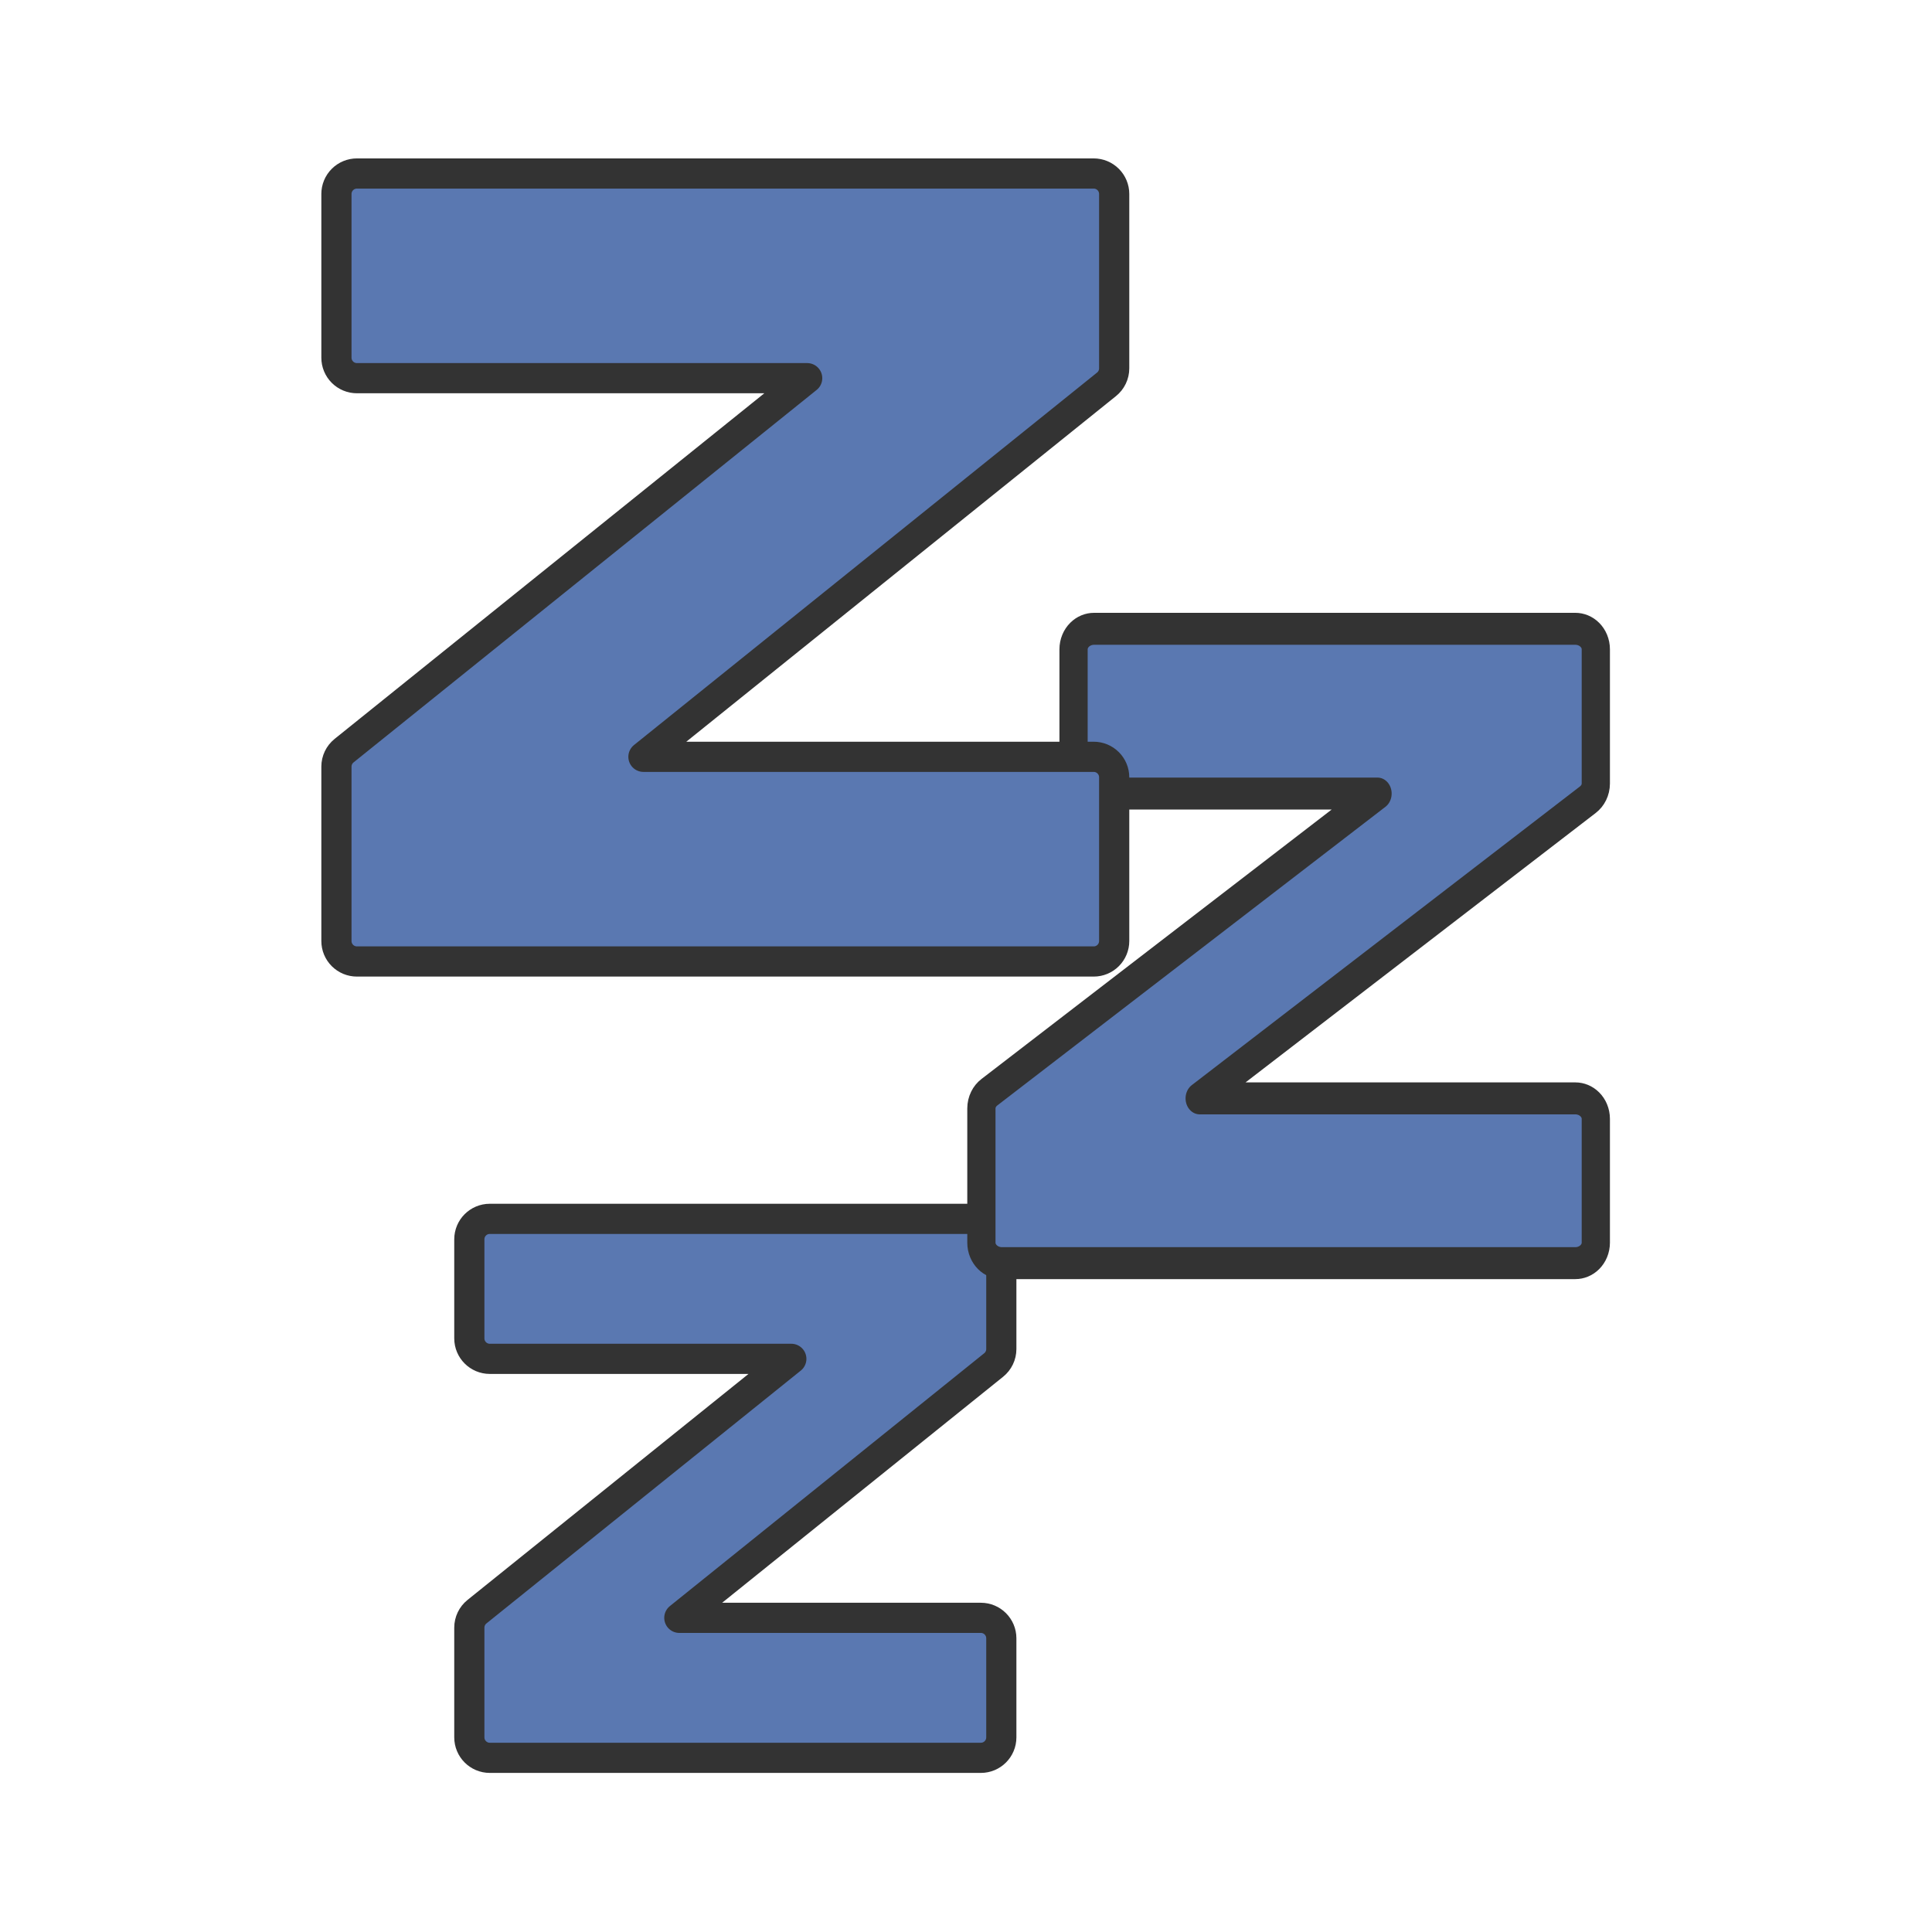
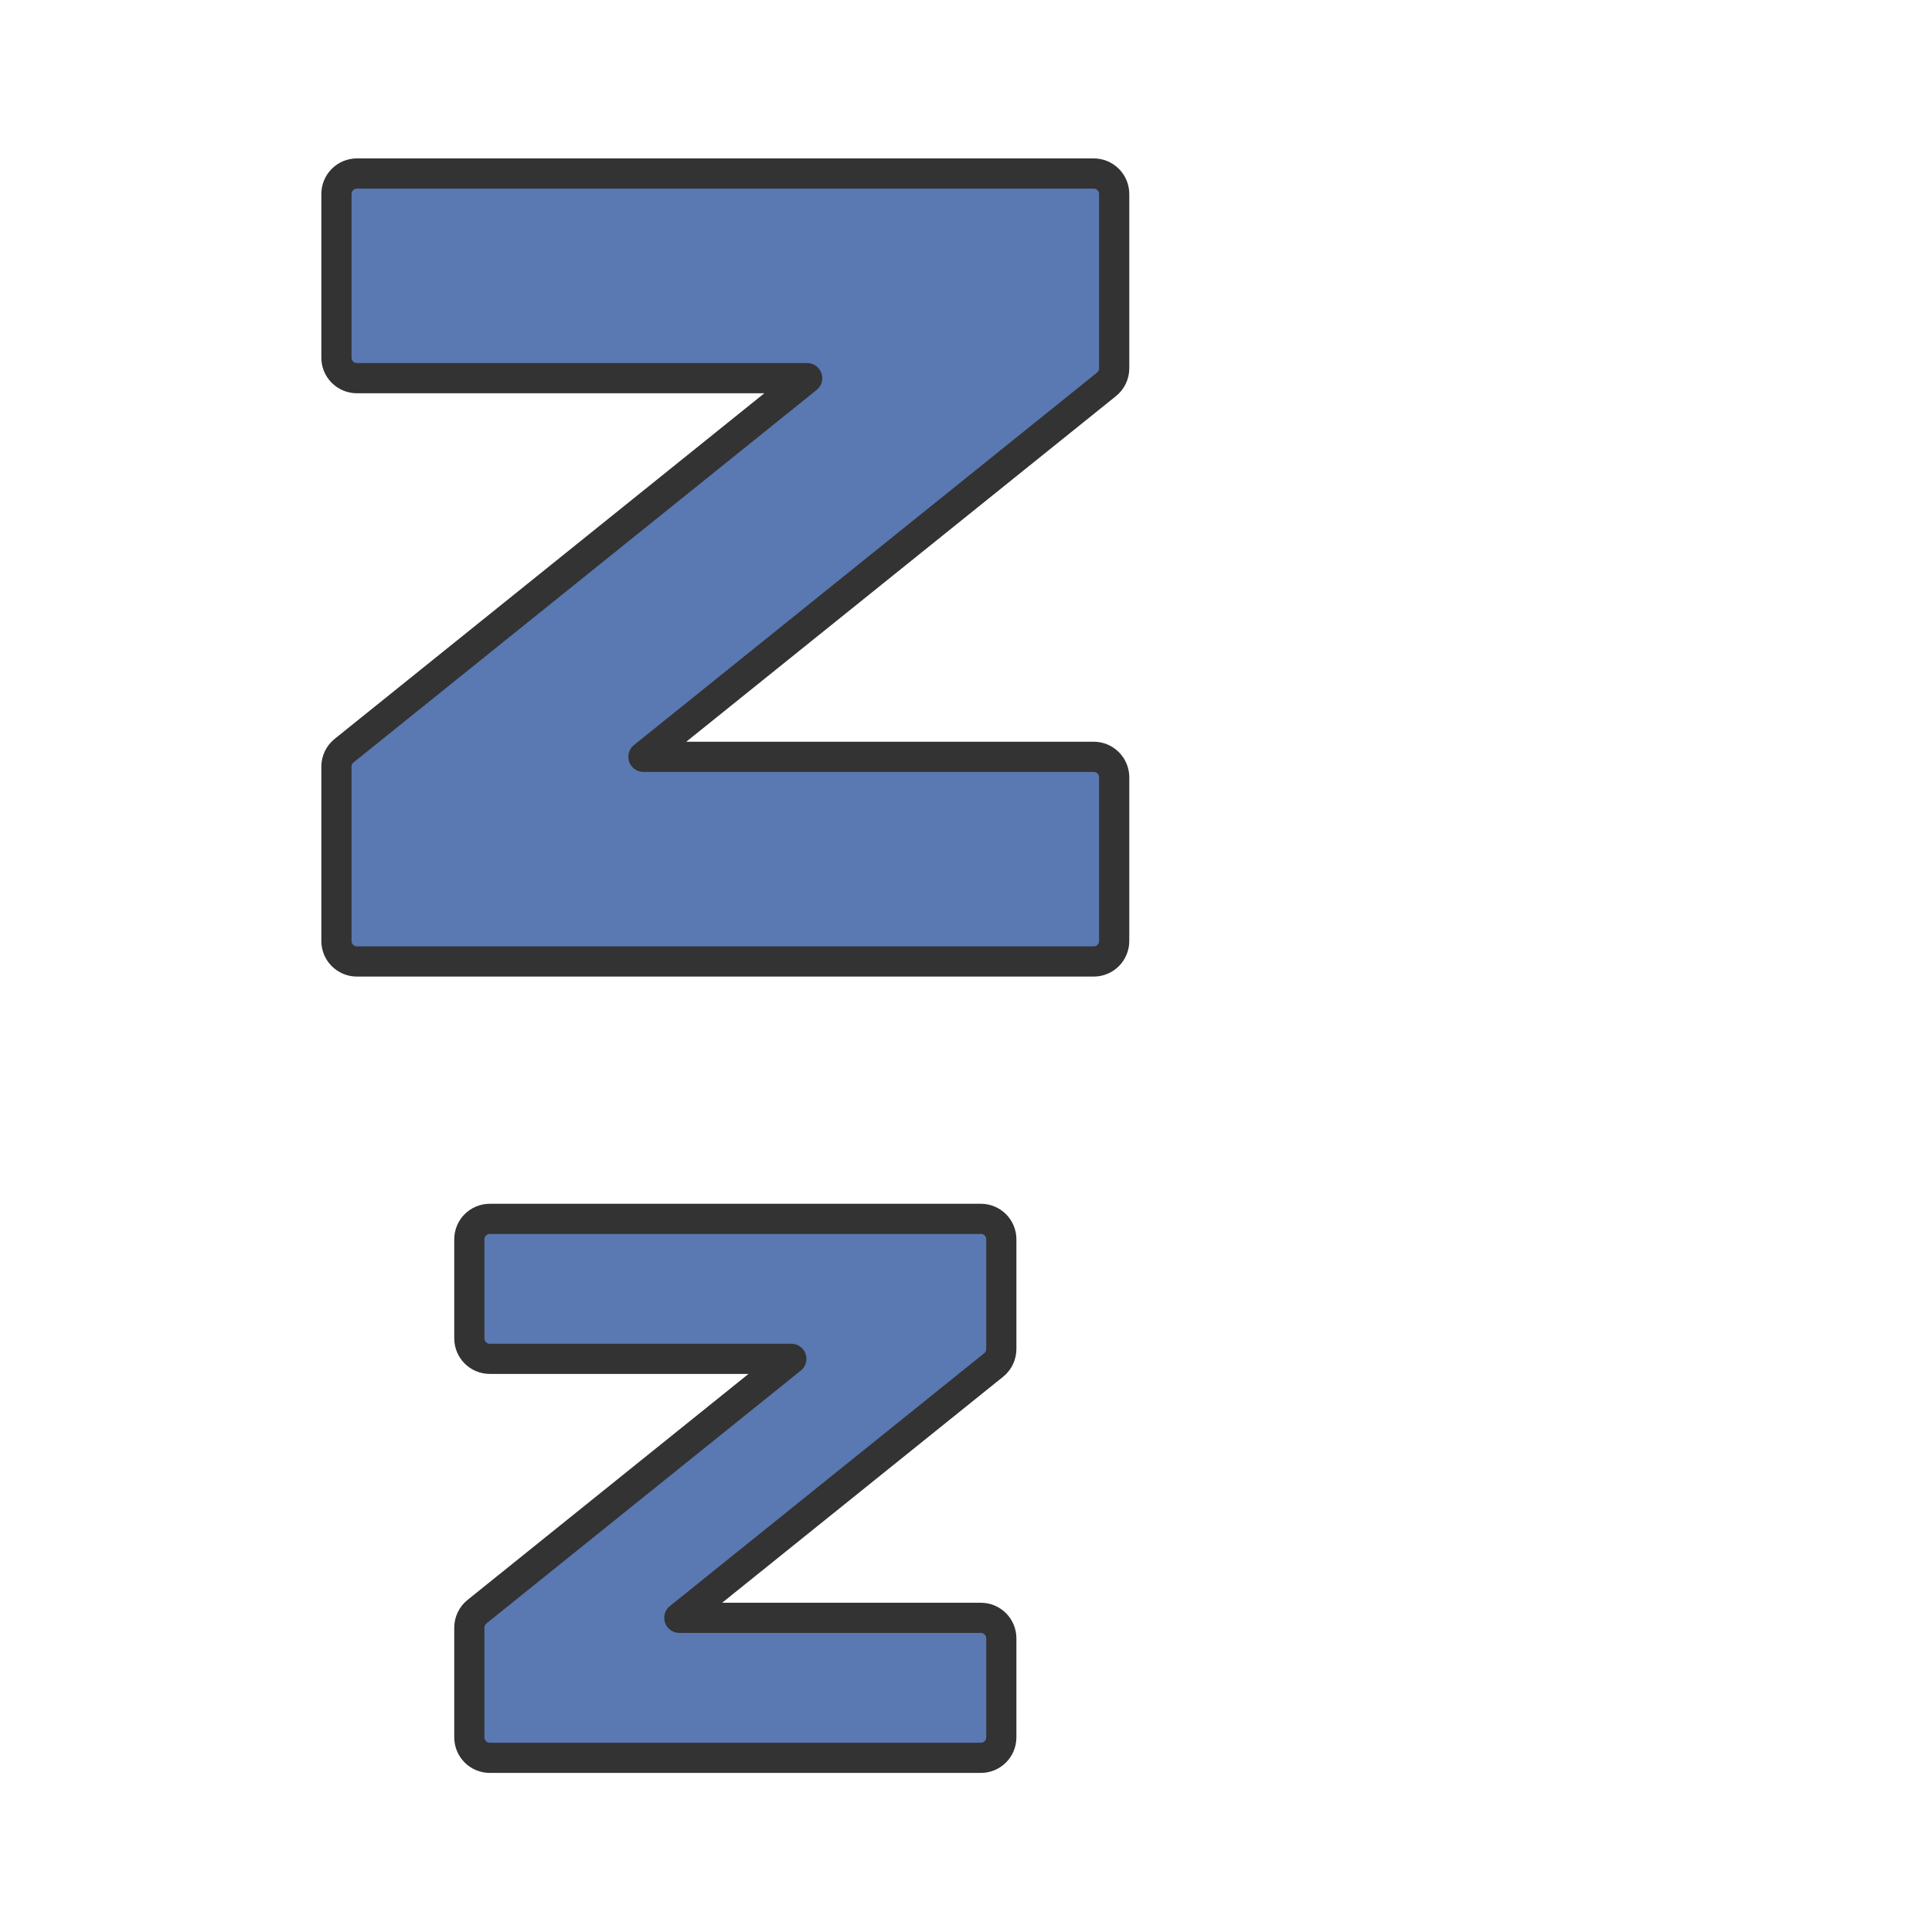
<svg xmlns="http://www.w3.org/2000/svg" width="100%" height="100%" viewBox="0 0 256 256" version="1.1" xml:space="preserve" style="fill-rule:evenodd;clip-rule:evenodd;stroke-linecap:round;stroke-linejoin:round;stroke-miterlimit:1.5;">
  <g transform="matrix(1.356,0,0,1.356,-36.781,-35.996)">
    <g transform="matrix(0.684,0,0,0.684,31.947,115.895)">
      <path d="M60,60.577C60,62.191 61.309,63.5 62.923,63.5C73.047,63.5 106,63.5 106,63.5C106,63.5 68.055,94.021 61.091,99.622C60.401,100.177 60,101.015 60,101.9L60,117.577C60,119.191 61.309,120.5 62.923,120.5C75.007,120.5 120.993,120.5 133.077,120.5C134.691,120.5 136,119.191 136,117.577C136,113.787 136,107.213 136,103.423C136,101.809 134.691,100.5 133.077,100.5C122.953,100.5 90,100.5 90,100.5C90,100.5 127.945,69.979 134.909,64.378C135.599,63.823 136,62.985 136,62.1L136,46.423C136,44.809 134.691,43.5 133.077,43.5C120.993,43.5 75.007,43.5 62.923,43.5C61.309,43.5 60,44.809 60,46.423C60,50.213 60,56.787 60,60.577Z" style="fill:rgb(90,120,177);stroke:rgb(51,51,51);stroke-width:4.31px;" />
    </g>
    <g transform="matrix(0.711,0,0,0.805,86.368,52.974)">
-       <path d="M64.222,61.016C64.222,61.675 64.519,62.307 65.047,62.772C65.575,63.238 66.29,63.5 67.037,63.5C76.414,63.5 106,63.5 106,63.5C106,63.5 60.355,94.52 52.653,99.754C51.961,100.225 51.556,100.952 51.556,101.722C51.556,104.94 51.556,113.693 51.556,118.016C51.556,118.675 51.852,119.307 52.38,119.772C52.908,120.238 53.624,120.5 54.37,120.5C67.231,120.5 120.325,120.5 133.185,120.5C133.932,120.5 134.648,120.238 135.176,119.772C135.703,119.307 136,118.675 136,118.016C136,114.173 136,106.827 136,102.984C136,102.325 135.703,101.693 135.176,101.228C134.648,100.762 133.932,100.5 133.185,100.5C122.033,100.5 81.556,100.5 81.556,100.5C81.556,100.5 127.2,69.48 134.903,64.246C135.595,63.775 136,63.048 136,62.278C136,59.06 136,50.307 136,45.984C136,45.325 135.703,44.693 135.176,44.228C134.648,43.762 133.932,43.5 133.185,43.5C121.708,43.5 78.514,43.5 67.037,43.5C66.29,43.5 65.575,43.762 65.047,44.228C64.519,44.693 64.222,45.325 64.222,45.984C64.222,49.827 64.222,57.173 64.222,61.016Z" style="fill:rgb(90,120,177);stroke:rgb(51,51,51);stroke-width:3.88px;" />
-     </g>
+       </g>
    <path d="M60,61.5C60,62.03 60.211,62.539 60.586,62.914C60.961,63.289 61.47,63.5 62,63.5C70.844,63.5 106,63.5 106,63.5C106,63.5 66.681,95.126 60.746,99.9C60.275,100.279 60,100.852 60,101.458C60,104.544 60,114.268 60,118.5C60,119.03 60.211,119.539 60.586,119.914C60.961,120.289 61.47,120.5 62,120.5C72.719,120.5 123.281,120.5 134,120.5C134.53,120.5 135.039,120.289 135.414,119.914C135.789,119.539 136,119.03 136,118.5C136,114.668 136,106.332 136,102.5C136,101.97 135.789,101.461 135.414,101.086C135.039,100.711 134.53,100.5 134,100.5C125.156,100.5 90,100.5 90,100.5C90,100.5 129.319,68.874 135.254,64.1C135.725,63.721 136,63.148 136,62.542C136,59.456 136,49.732 136,45.5C136,44.97 135.789,44.461 135.414,44.086C135.039,43.711 134.53,43.5 134,43.5C123.281,43.5 72.719,43.5 62,43.5C61.47,43.5 60.961,43.711 60.586,44.086C60.211,44.461 60,44.97 60,45.5C60,49.332 60,57.668 60,61.5Z" style="fill:rgb(90,120,177);stroke:rgb(51,51,51);stroke-width:2.95px;" />
  </g>
</svg>